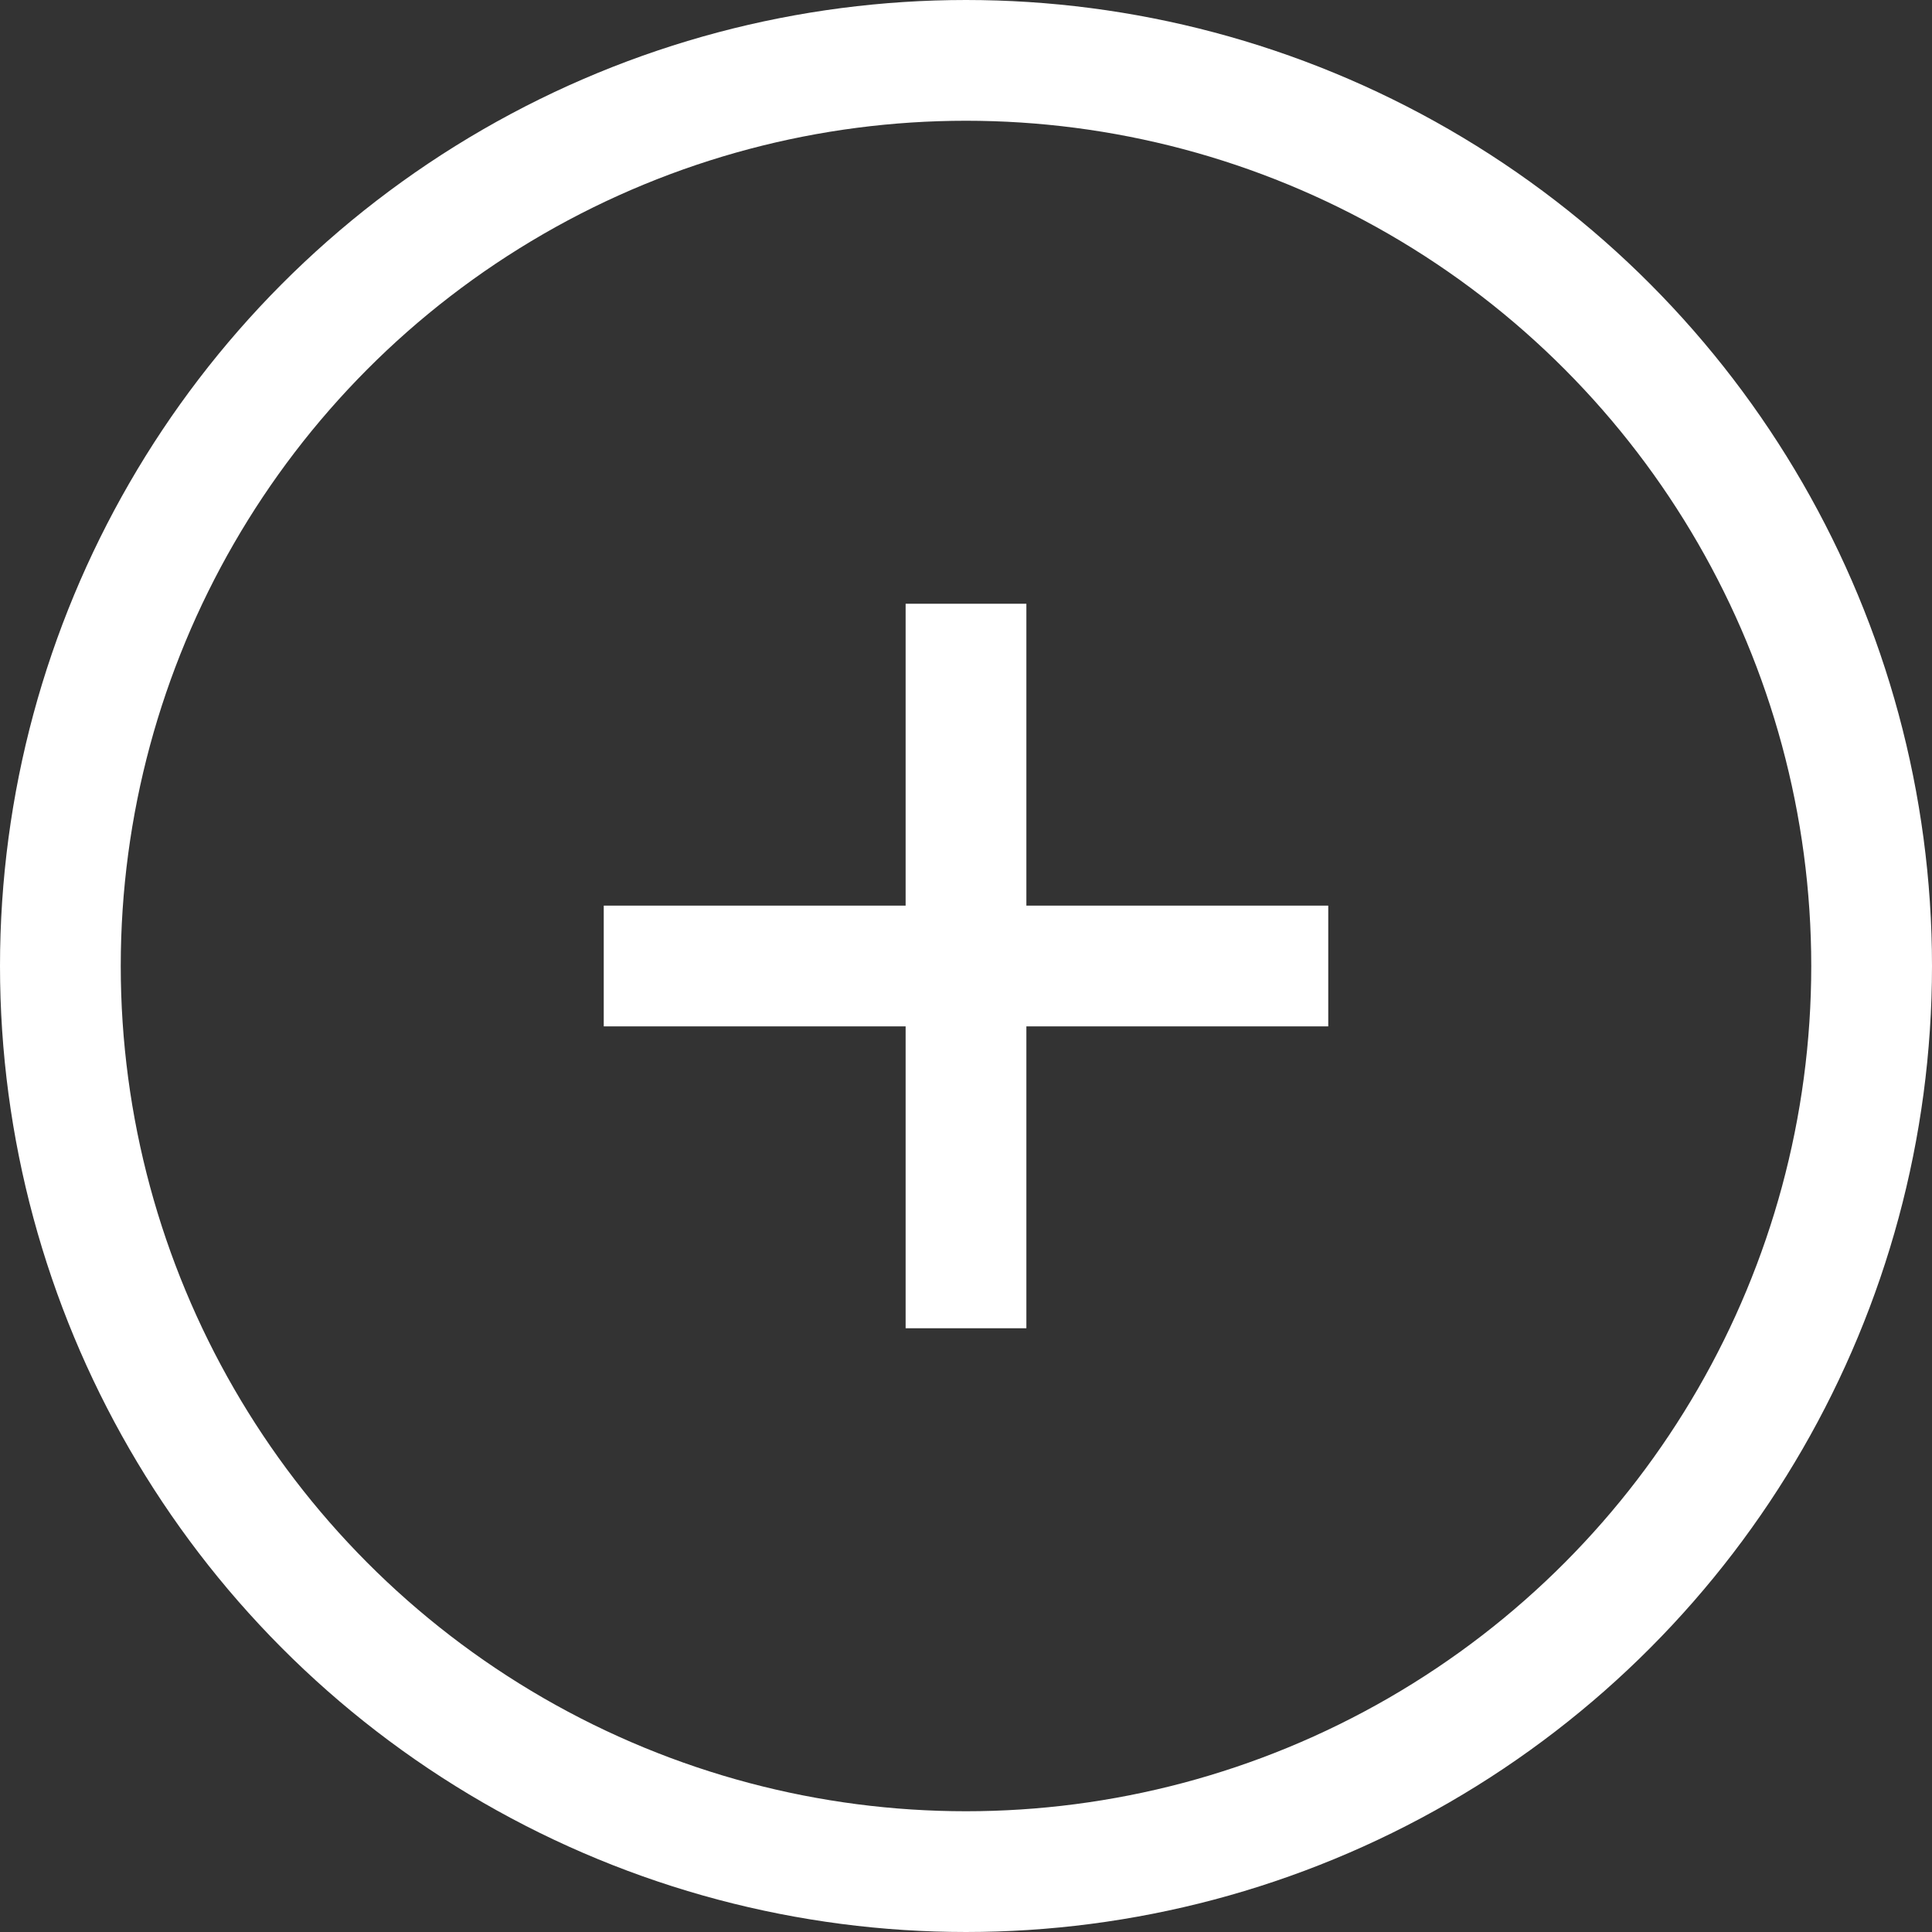
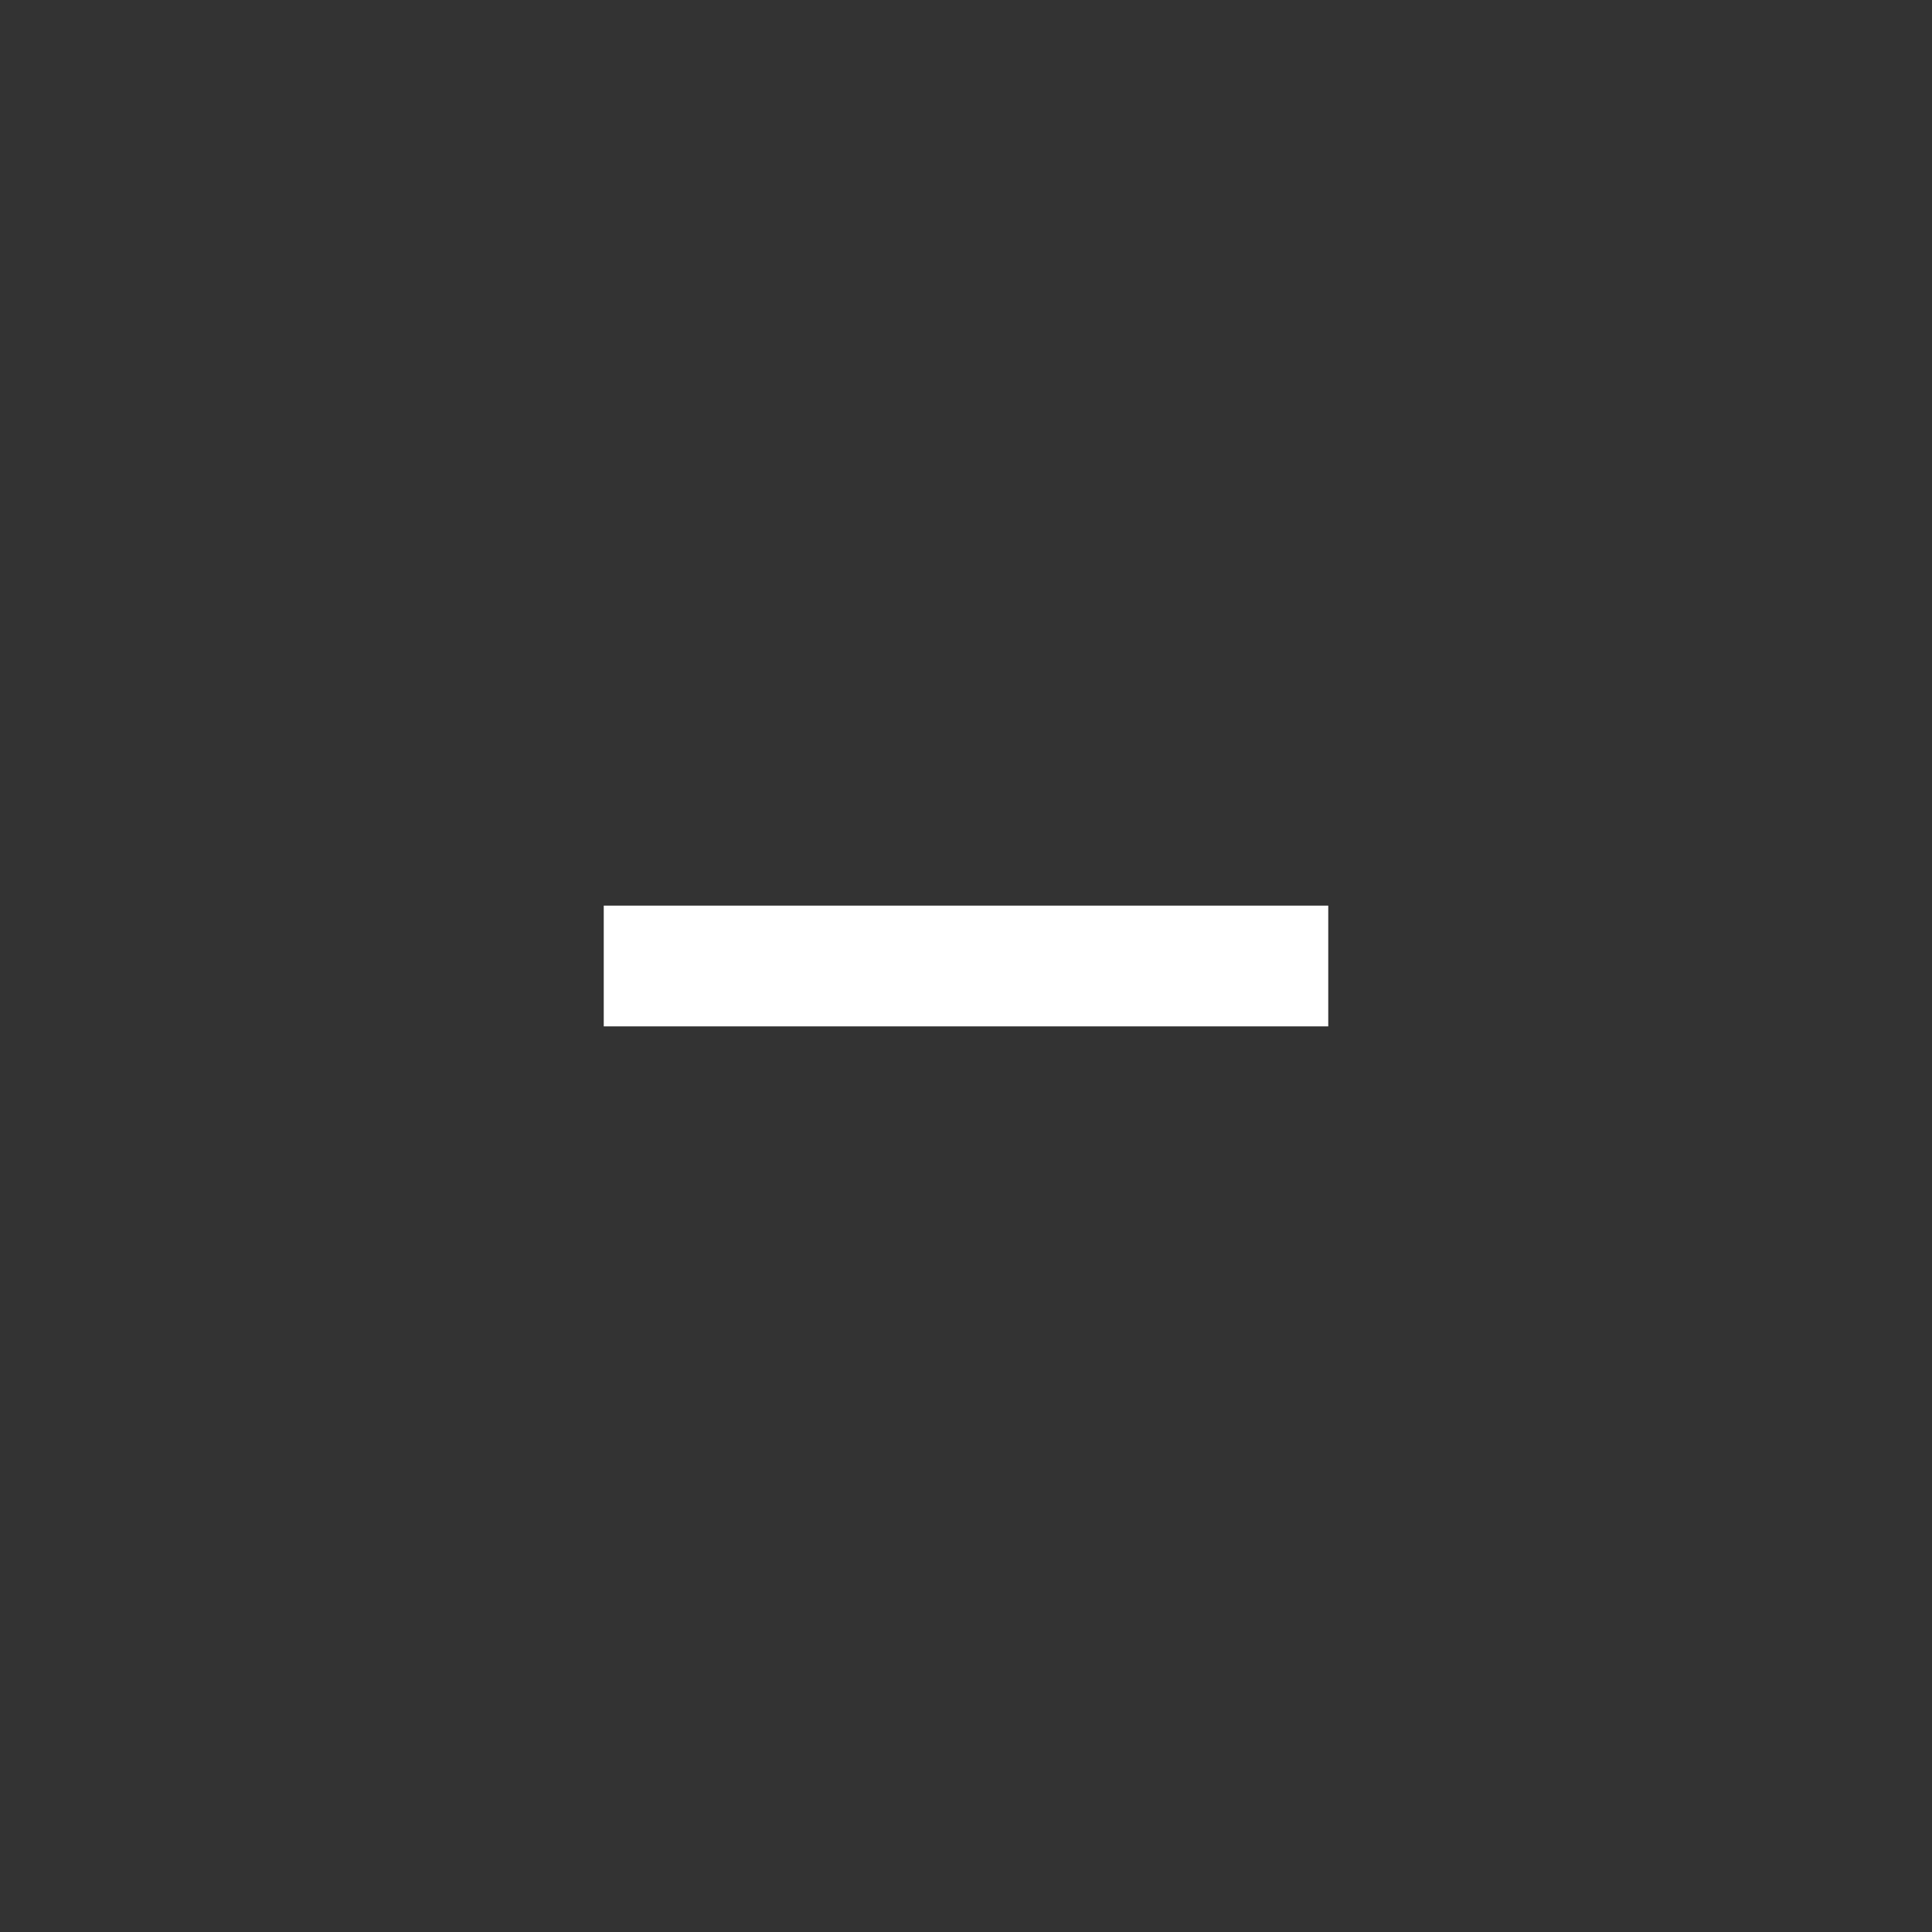
<svg xmlns="http://www.w3.org/2000/svg" width="32" height="32" viewBox="0 0 32 32" fill="none">
  <rect x="0" y="0" width="32" height="32" fill="#333333" stroke="none" />
-   <circle cx="16" cy="16" r="15" stroke="white" stroke-width="2" />
-   <rect x="15" y="10" width="2" height="12" fill="white" />
  <rect x="22" y="15" width="2" height="12" transform="rotate(90 22 15)" fill="white" />
</svg>